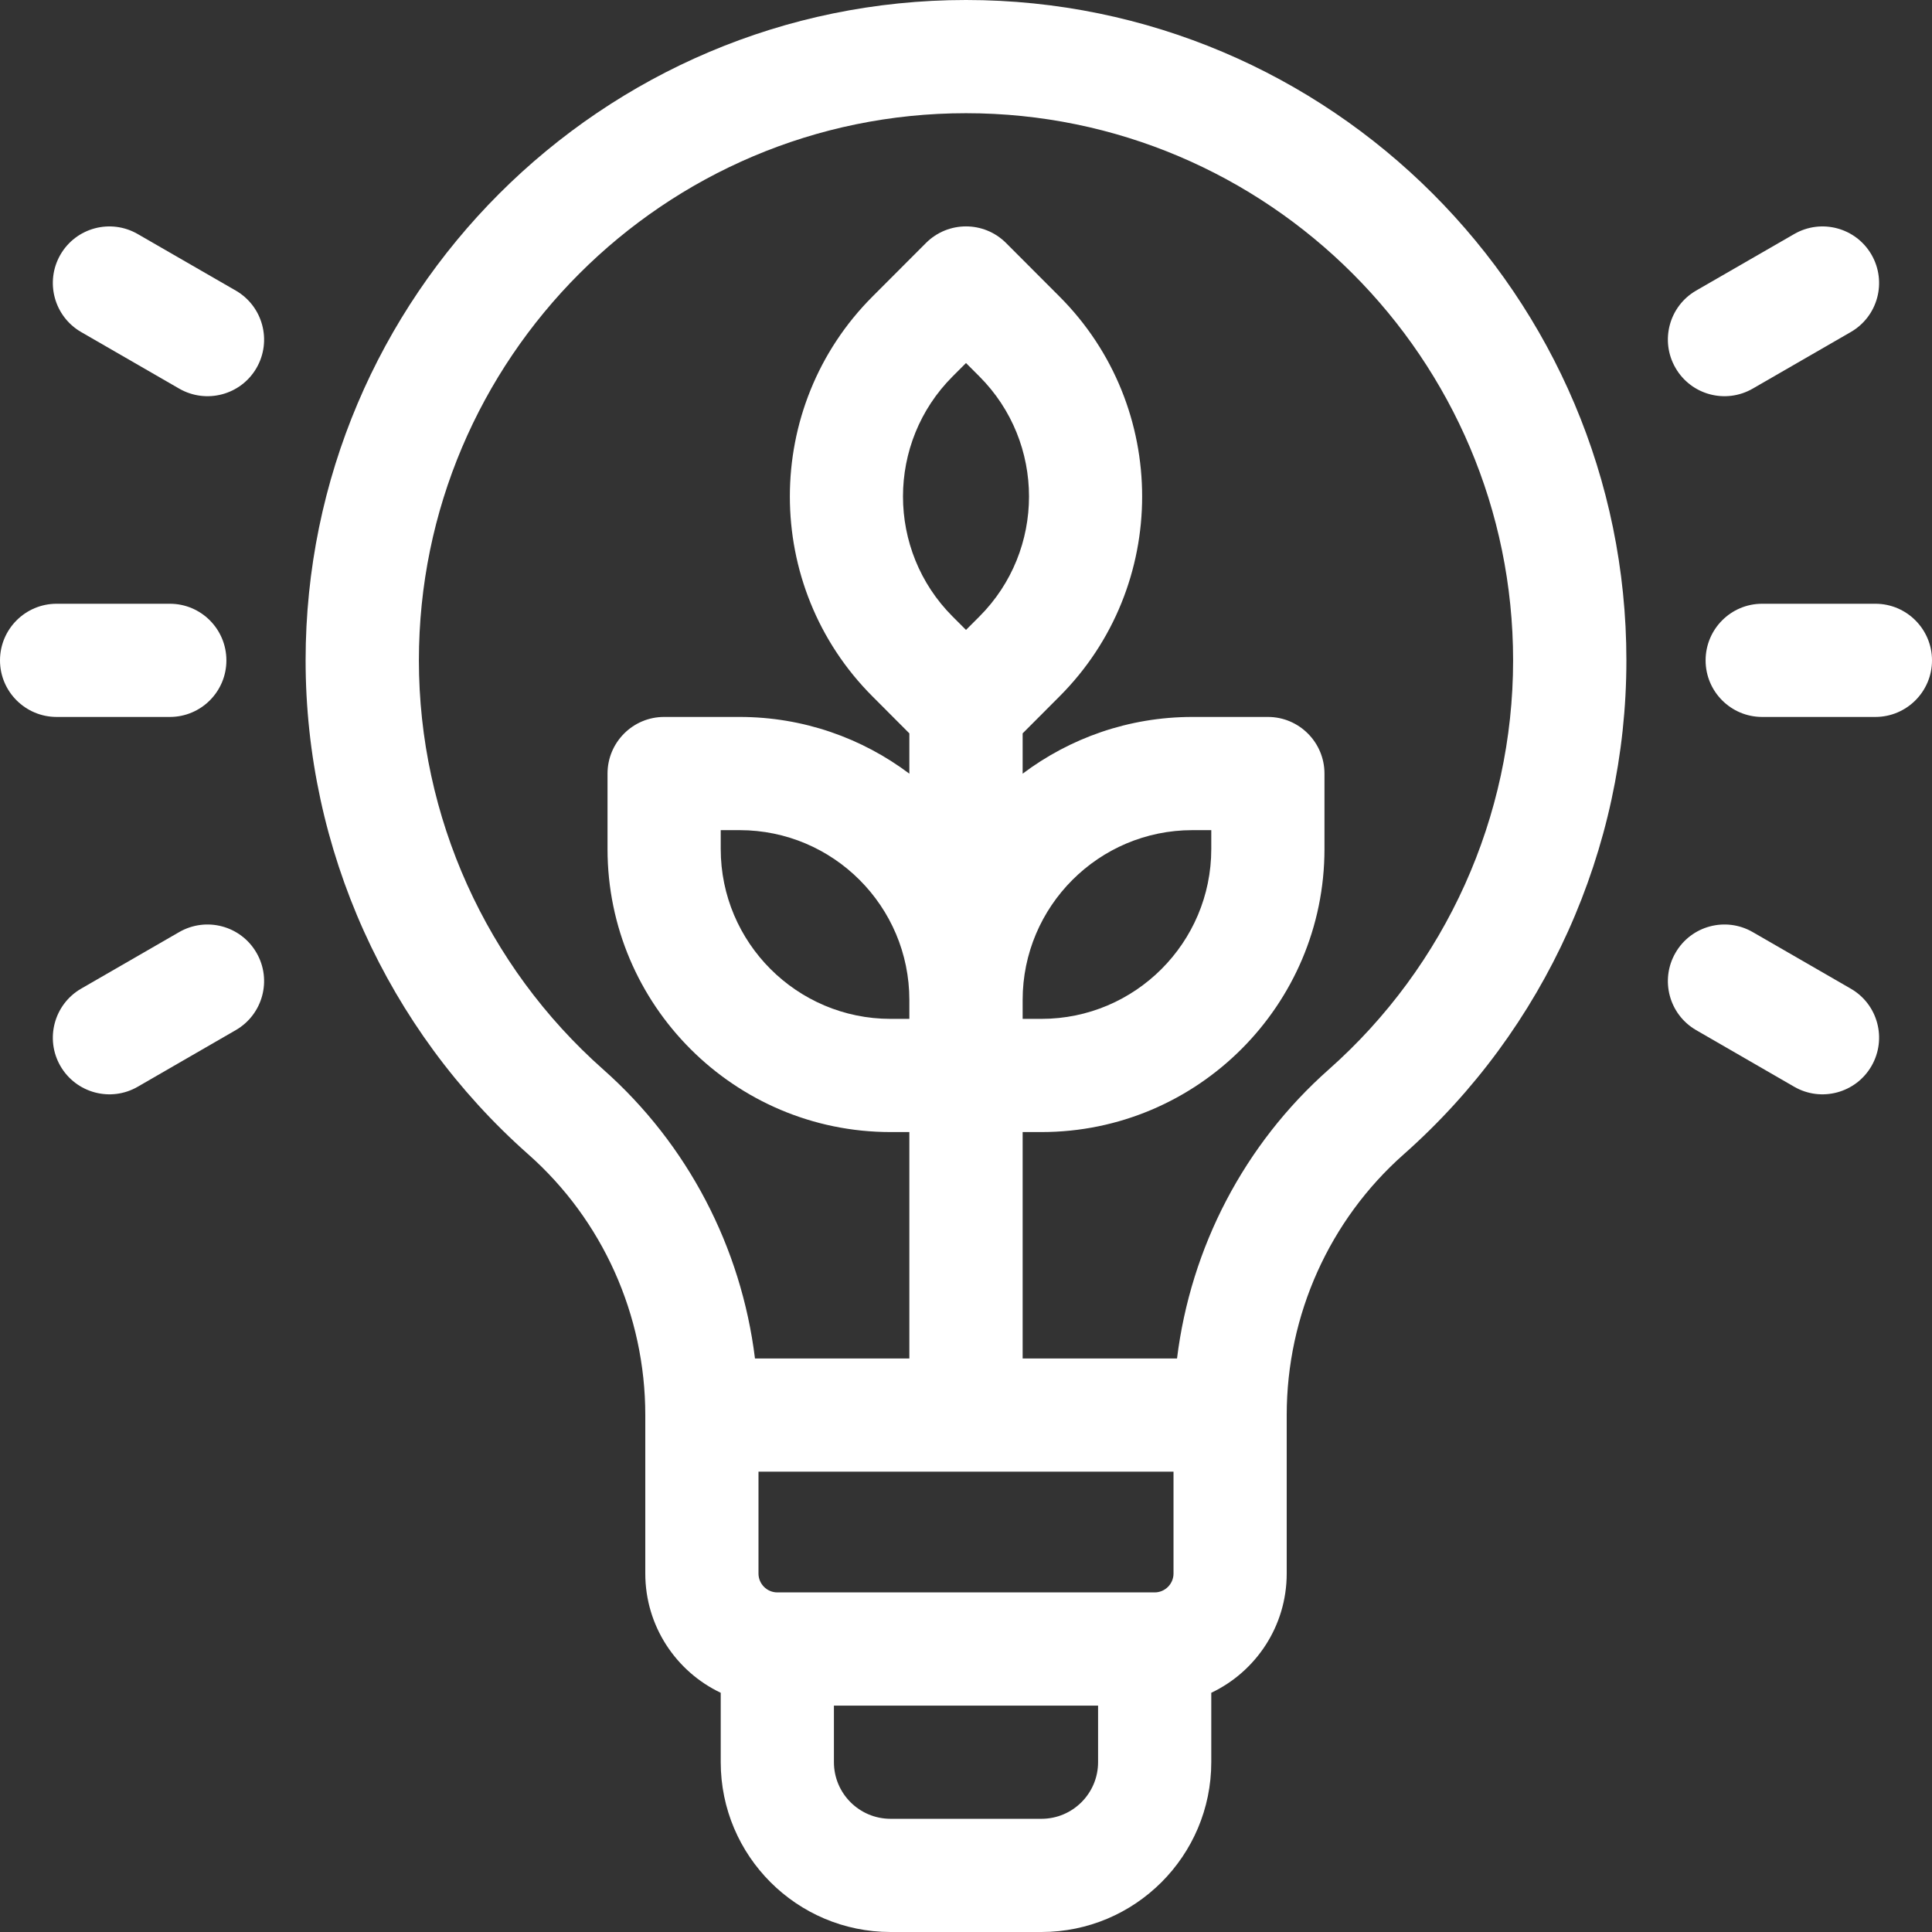
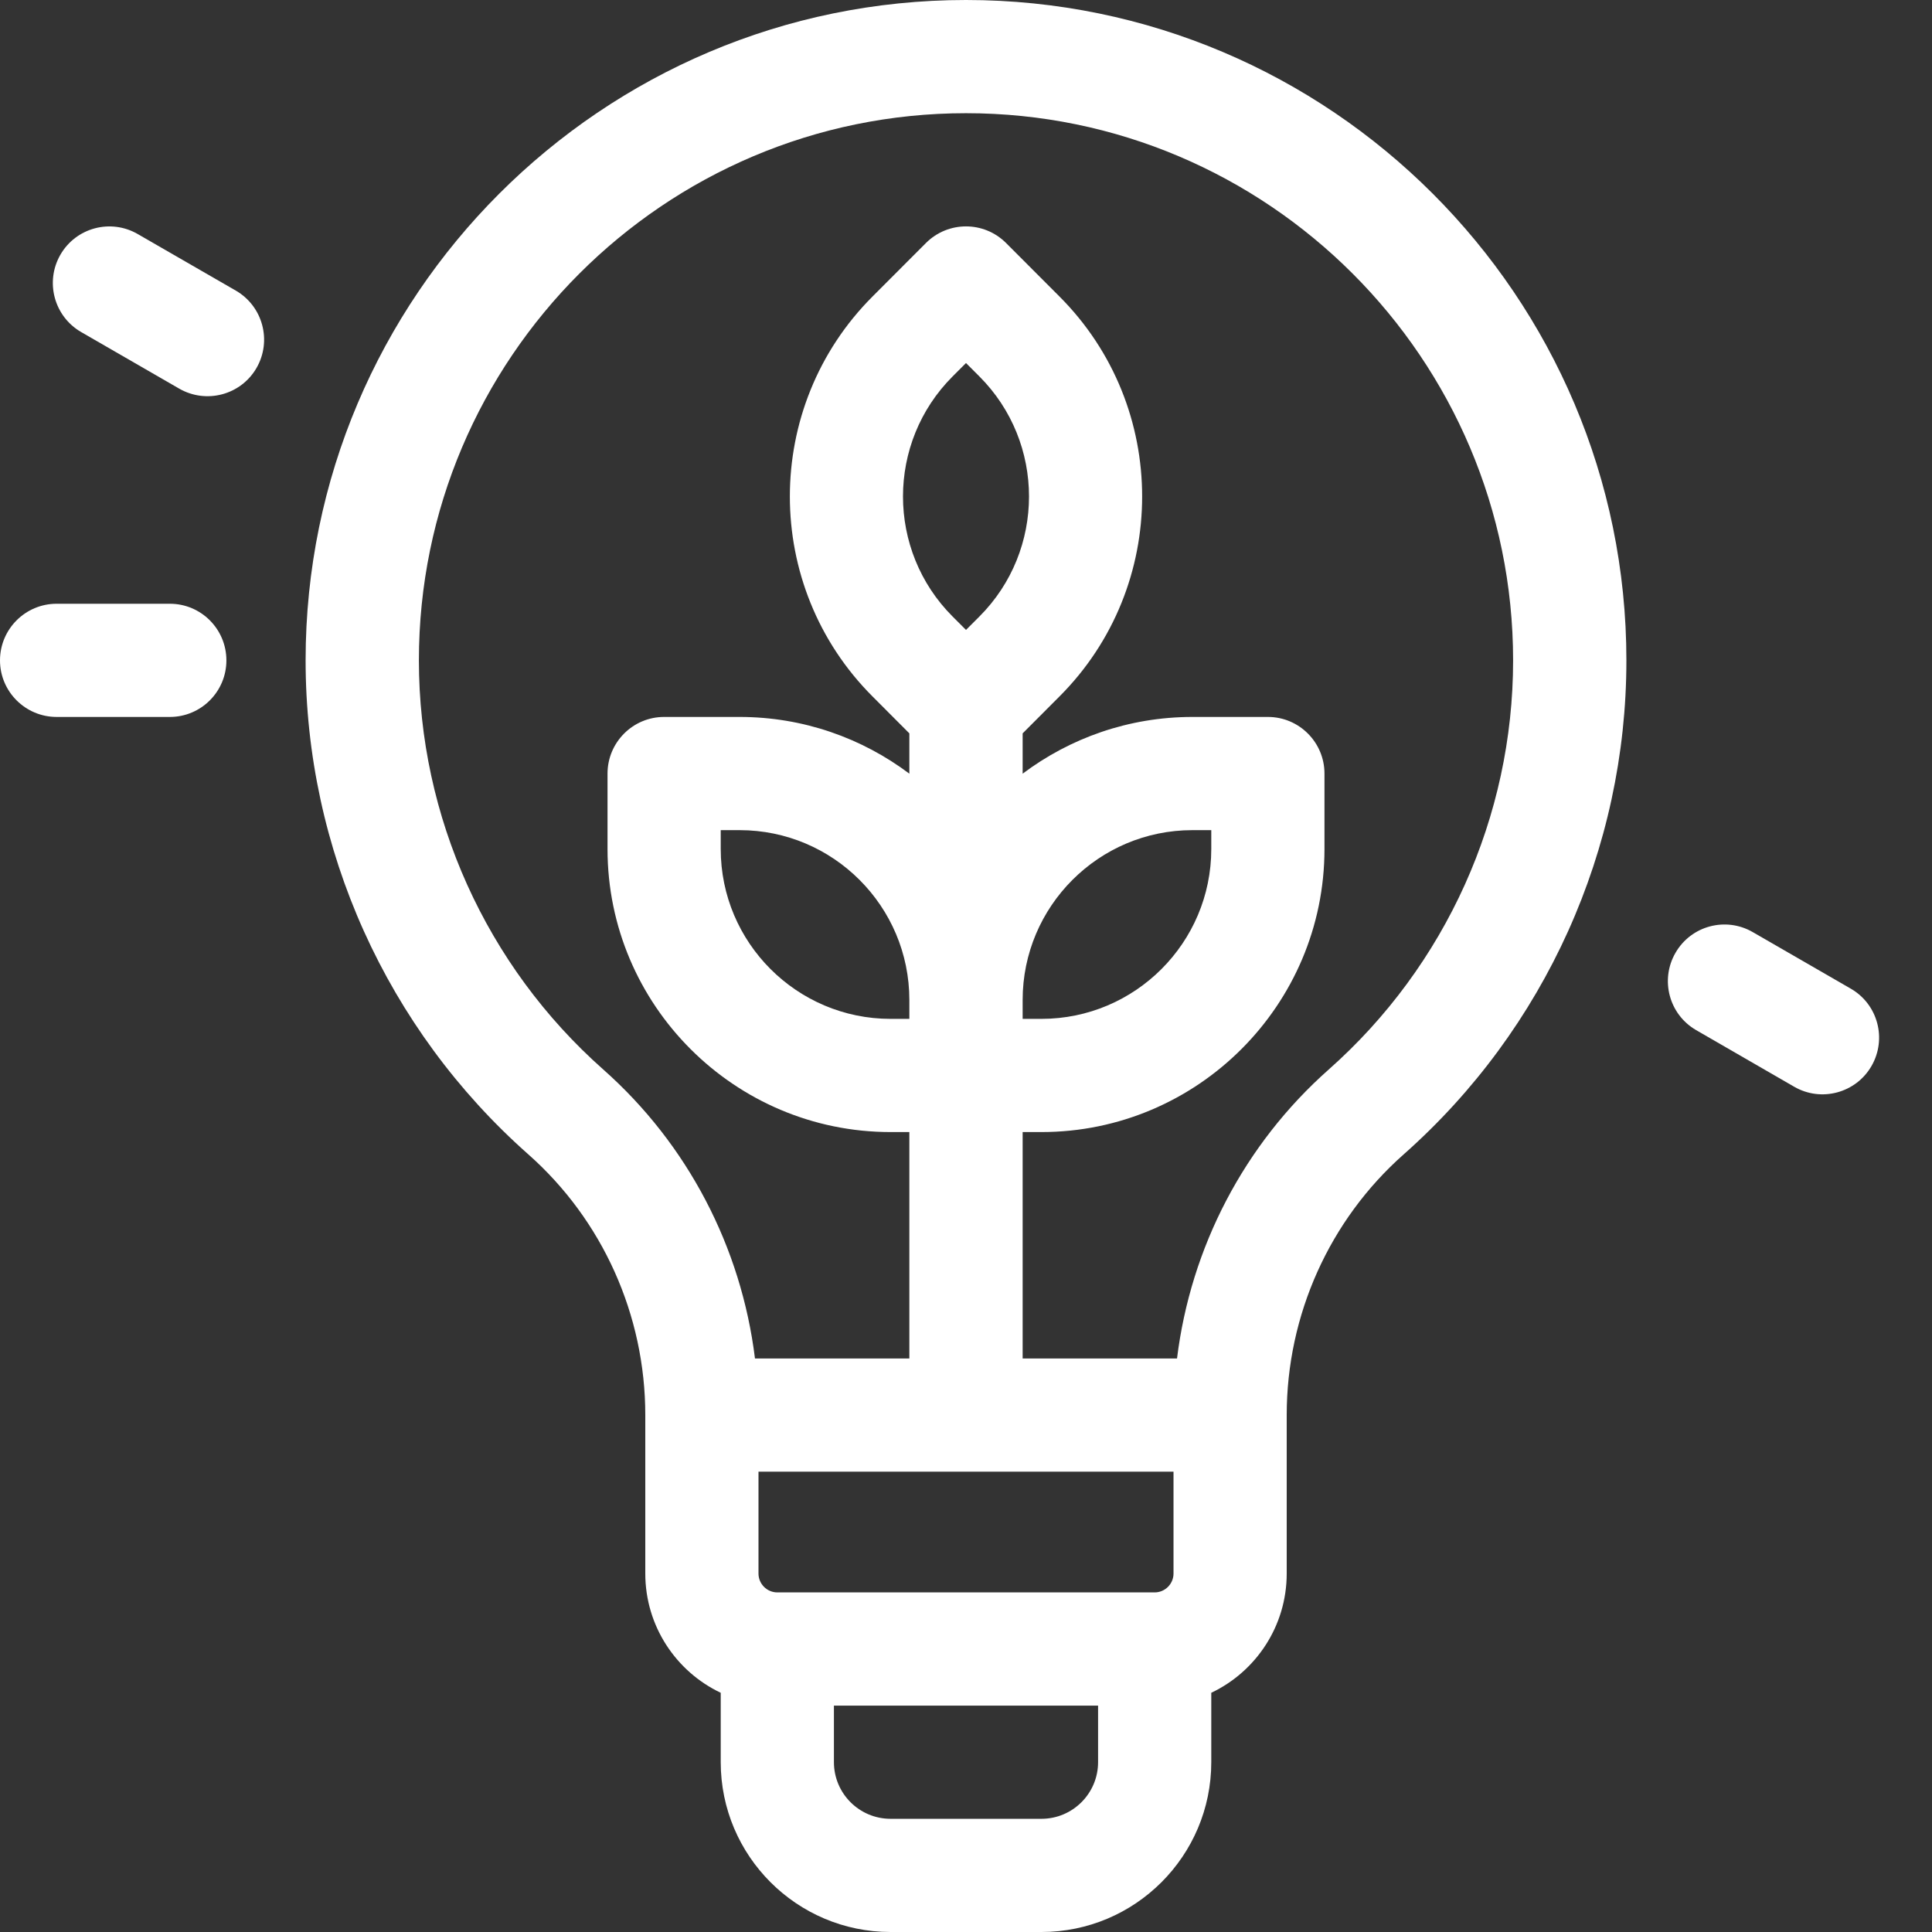
<svg xmlns="http://www.w3.org/2000/svg" width="22" height="22" viewBox="0 0 22 22" fill="none">
  <rect x="0" y="0" width="22" height="22" fill="#333333" stroke="none" />
  <g clip-path="url(#clip0_245_2079)">
-     <path d="M21.355 6.875H20.066C19.71 6.875 19.422 7.164 19.422 7.52C19.422 7.875 19.71 8.164 20.066 8.164H21.355C21.711 8.164 22 7.875 22 7.52C22 7.164 21.711 6.875 21.355 6.875Z" fill="white" />
-     <path d="M19.959 4.425L21.075 3.781C21.384 3.603 21.489 3.209 21.311 2.9C21.133 2.592 20.739 2.487 20.431 2.665L19.314 3.309C19.006 3.487 18.901 3.881 19.079 4.189C19.257 4.498 19.651 4.603 19.959 4.425Z" fill="white" />
    <path d="M21.075 11.258L19.959 10.614C19.651 10.436 19.257 10.541 19.079 10.85C18.901 11.158 19.006 11.552 19.314 11.73L20.431 12.375C20.739 12.553 21.133 12.447 21.311 12.139C21.489 11.83 21.384 11.436 21.075 11.258Z" fill="white" />
    <path d="M1.934 8.164C2.29 8.164 2.578 7.875 2.578 7.52C2.578 7.164 2.29 6.875 1.934 6.875H0.645C0.289 6.875 0 7.164 0 7.52C0 7.875 0.289 8.164 0.645 8.164H1.934Z" fill="white" />
    <path d="M2.685 3.309L1.568 2.665C1.26 2.487 0.866 2.592 0.688 2.9C0.51 3.209 0.616 3.603 0.924 3.781L2.04 4.425C2.349 4.603 2.743 4.498 2.921 4.19C3.099 3.881 2.993 3.487 2.685 3.309Z" fill="white" />
-     <path d="M2.04 10.614L0.924 11.258C0.616 11.436 0.51 11.831 0.688 12.139C0.866 12.447 1.26 12.553 1.568 12.375L2.685 11.73C2.993 11.552 3.099 11.158 2.921 10.85C2.743 10.541 2.349 10.436 2.04 10.614Z" fill="white" />
    <path d="M11 0C6.854 0 3.48 3.373 3.48 7.52C3.48 9.668 4.404 11.718 6.015 13.144C6.862 13.893 7.348 14.976 7.348 16.113V17.918C7.348 18.517 7.699 19.035 8.207 19.276V20.066C8.207 21.133 9.074 22 10.141 22H11.859C12.926 22 13.793 21.133 13.793 20.066V19.276C14.301 19.035 14.652 18.517 14.652 17.918V16.113C14.652 14.976 15.138 13.893 15.985 13.144C17.596 11.718 18.52 9.668 18.52 7.52C18.52 3.373 15.146 0 11 0ZM12.504 20.066C12.504 20.422 12.215 20.711 11.859 20.711H10.141C9.785 20.711 9.496 20.422 9.496 20.066V19.422H12.504V20.066ZM13.363 17.918C13.363 18.036 13.267 18.133 13.148 18.133H8.852C8.733 18.133 8.637 18.036 8.637 17.918V16.758H13.363V17.918ZM10.355 11.602H10.141C9.074 11.602 8.207 10.734 8.207 9.668V9.453H8.422C9.488 9.453 10.355 10.32 10.355 11.387V11.602ZM11.152 7.021L11 7.173L10.848 7.021C10.094 6.267 10.094 5.04 10.848 4.286L11 4.134L11.152 4.286C11.906 5.04 11.906 6.267 11.152 7.021ZM11.645 11.387C11.645 10.32 12.512 9.453 13.578 9.453H13.793V9.668C13.793 10.734 12.926 11.602 11.859 11.602H11.645V11.387ZM15.13 12.179C14.169 13.03 13.559 14.203 13.403 15.469H11.645V12.891H11.859C13.636 12.891 15.082 11.445 15.082 9.668V8.809C15.082 8.453 14.793 8.164 14.438 8.164H13.578C12.853 8.164 12.184 8.405 11.645 8.81V8.351L12.063 7.932C13.32 6.676 13.32 4.631 12.063 3.375L11.456 2.767C11.204 2.515 10.796 2.515 10.544 2.767L9.937 3.375C8.68 4.631 8.68 6.676 9.937 7.932L10.355 8.351V8.81C9.816 8.405 9.147 8.164 8.422 8.164H7.562C7.207 8.164 6.918 8.453 6.918 8.809V9.668C6.918 11.445 8.364 12.891 10.141 12.891H10.355V15.469H8.597C8.441 14.203 7.831 13.03 6.87 12.179C5.535 10.997 4.77 9.299 4.77 7.52C4.77 4.084 7.565 1.289 11 1.289C14.435 1.289 17.23 4.084 17.23 7.52C17.23 9.299 16.465 10.997 15.13 12.179Z" fill="white" />
  </g>
  <defs>
    <clipPath id="clip0_245_2079">
      <rect width="22" height="22" fill="white" />
    </clipPath>
  </defs>
</svg>